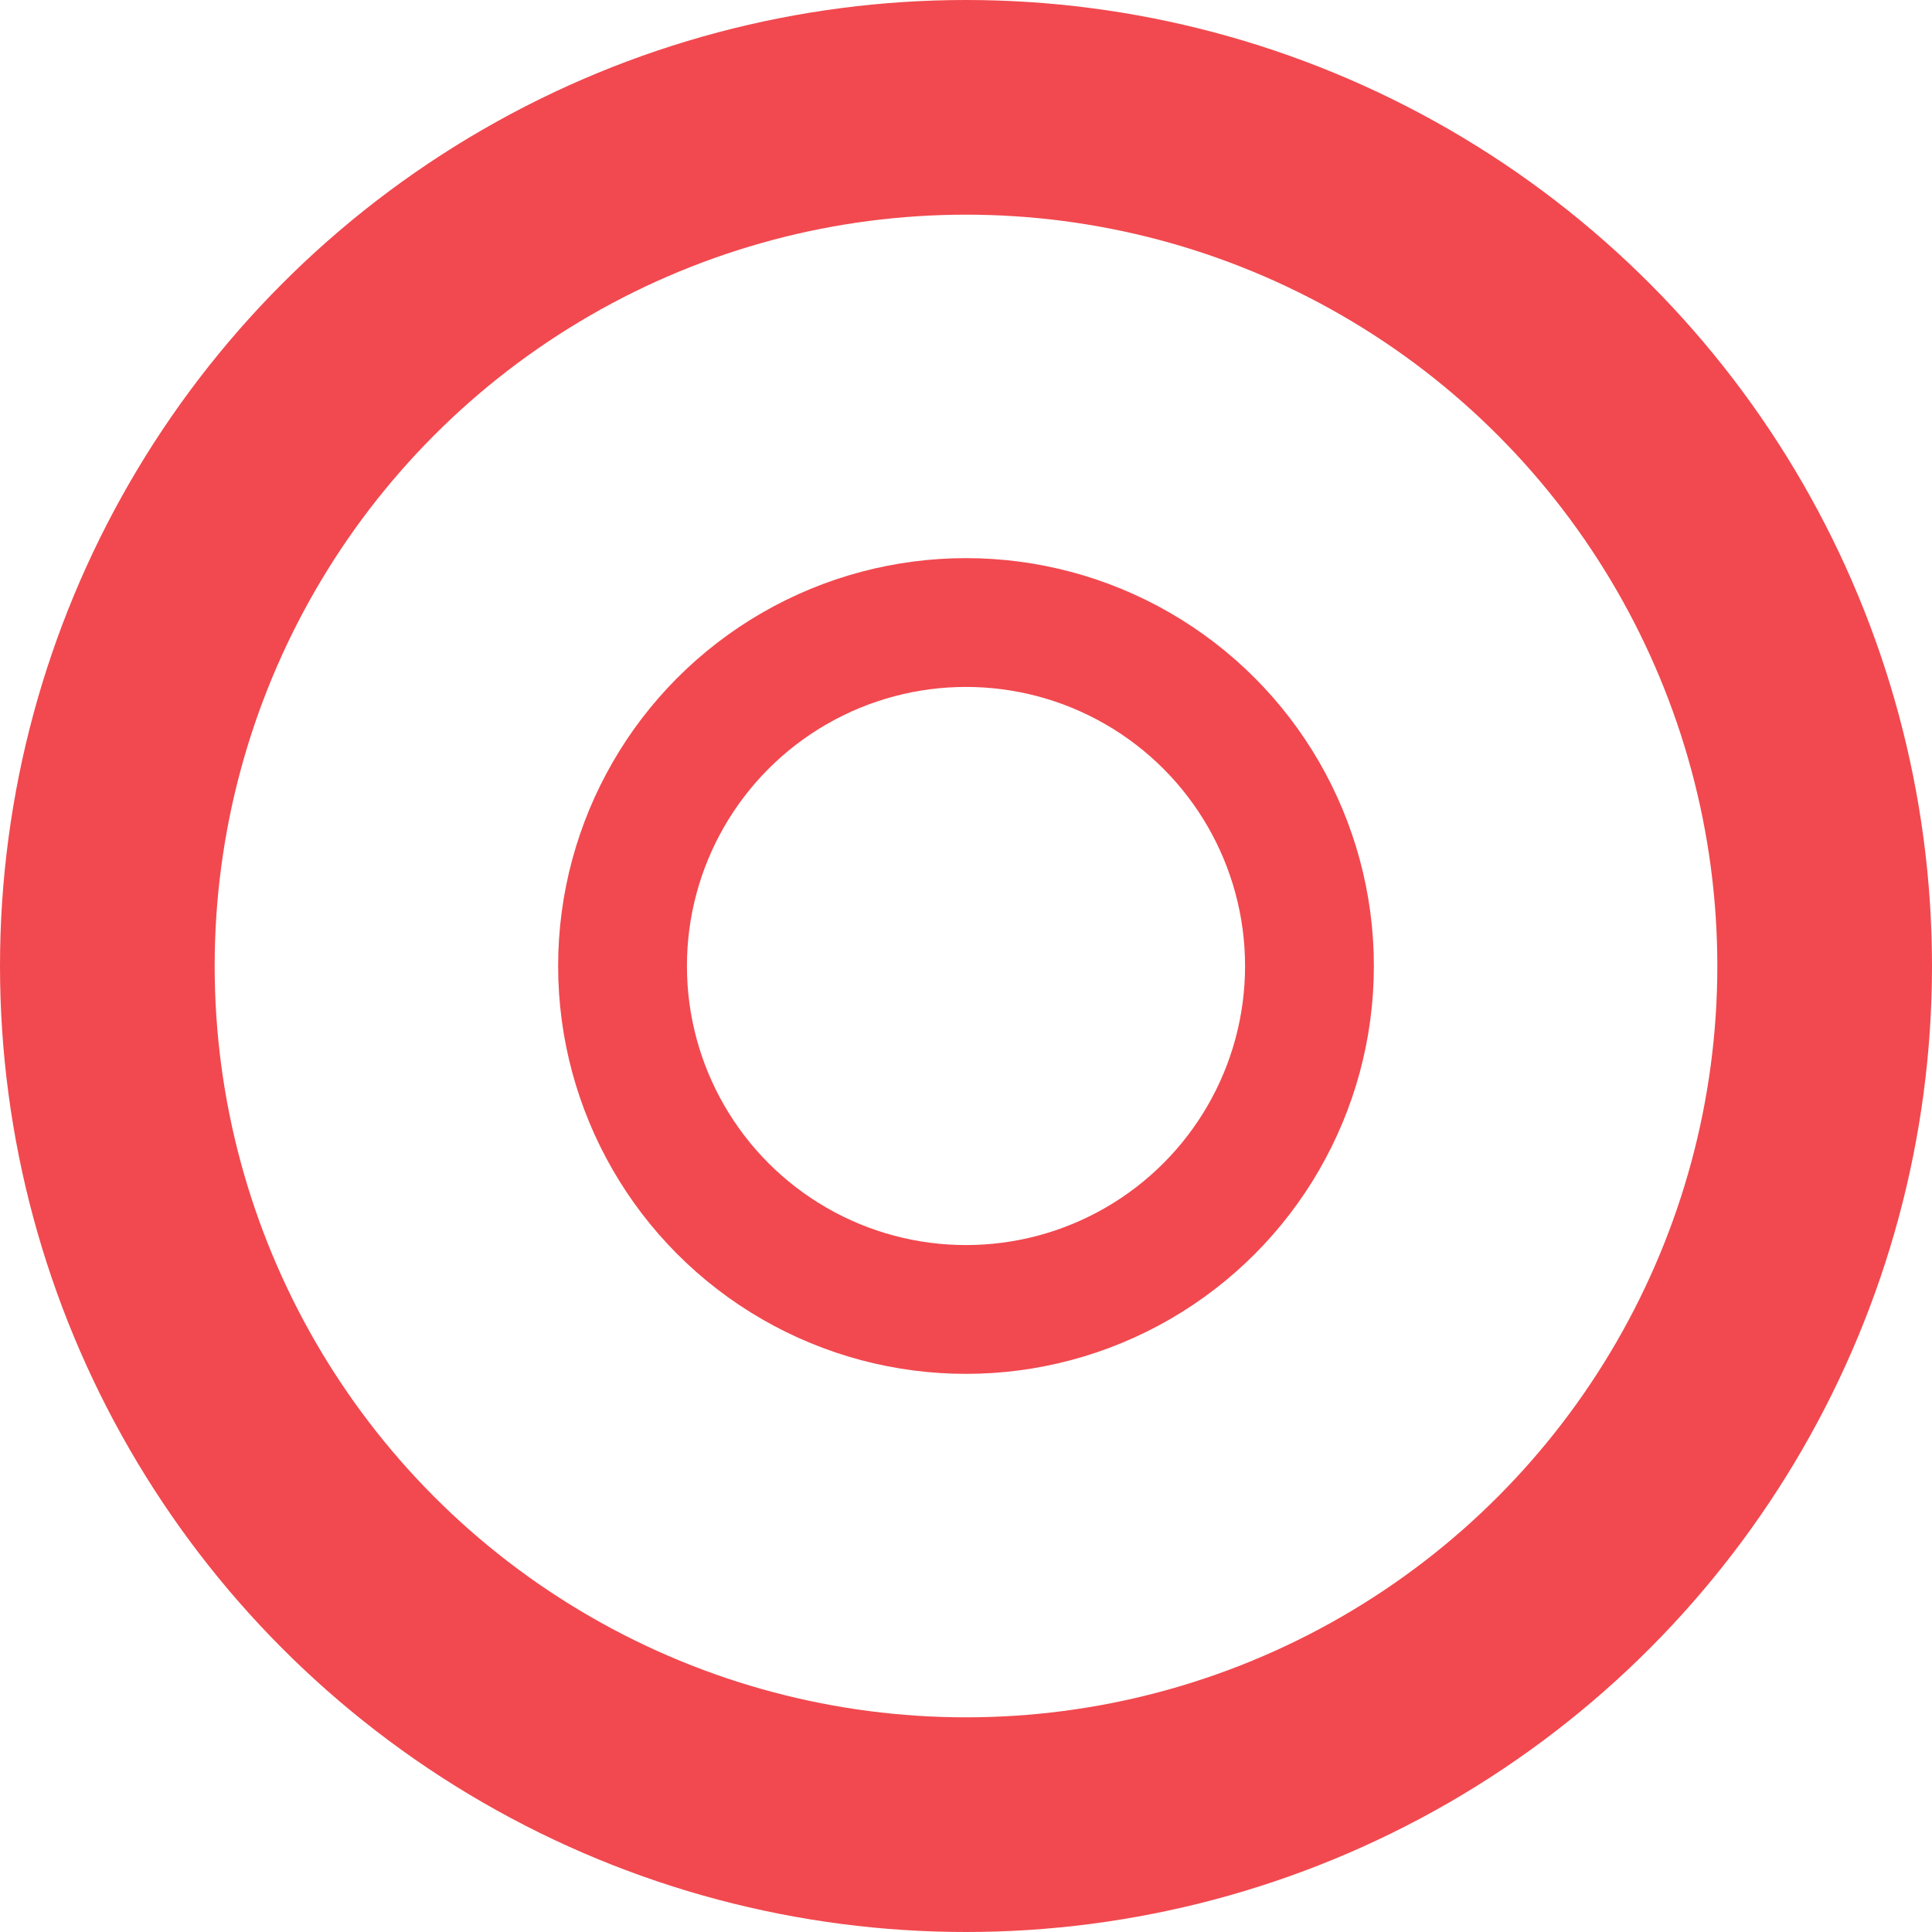
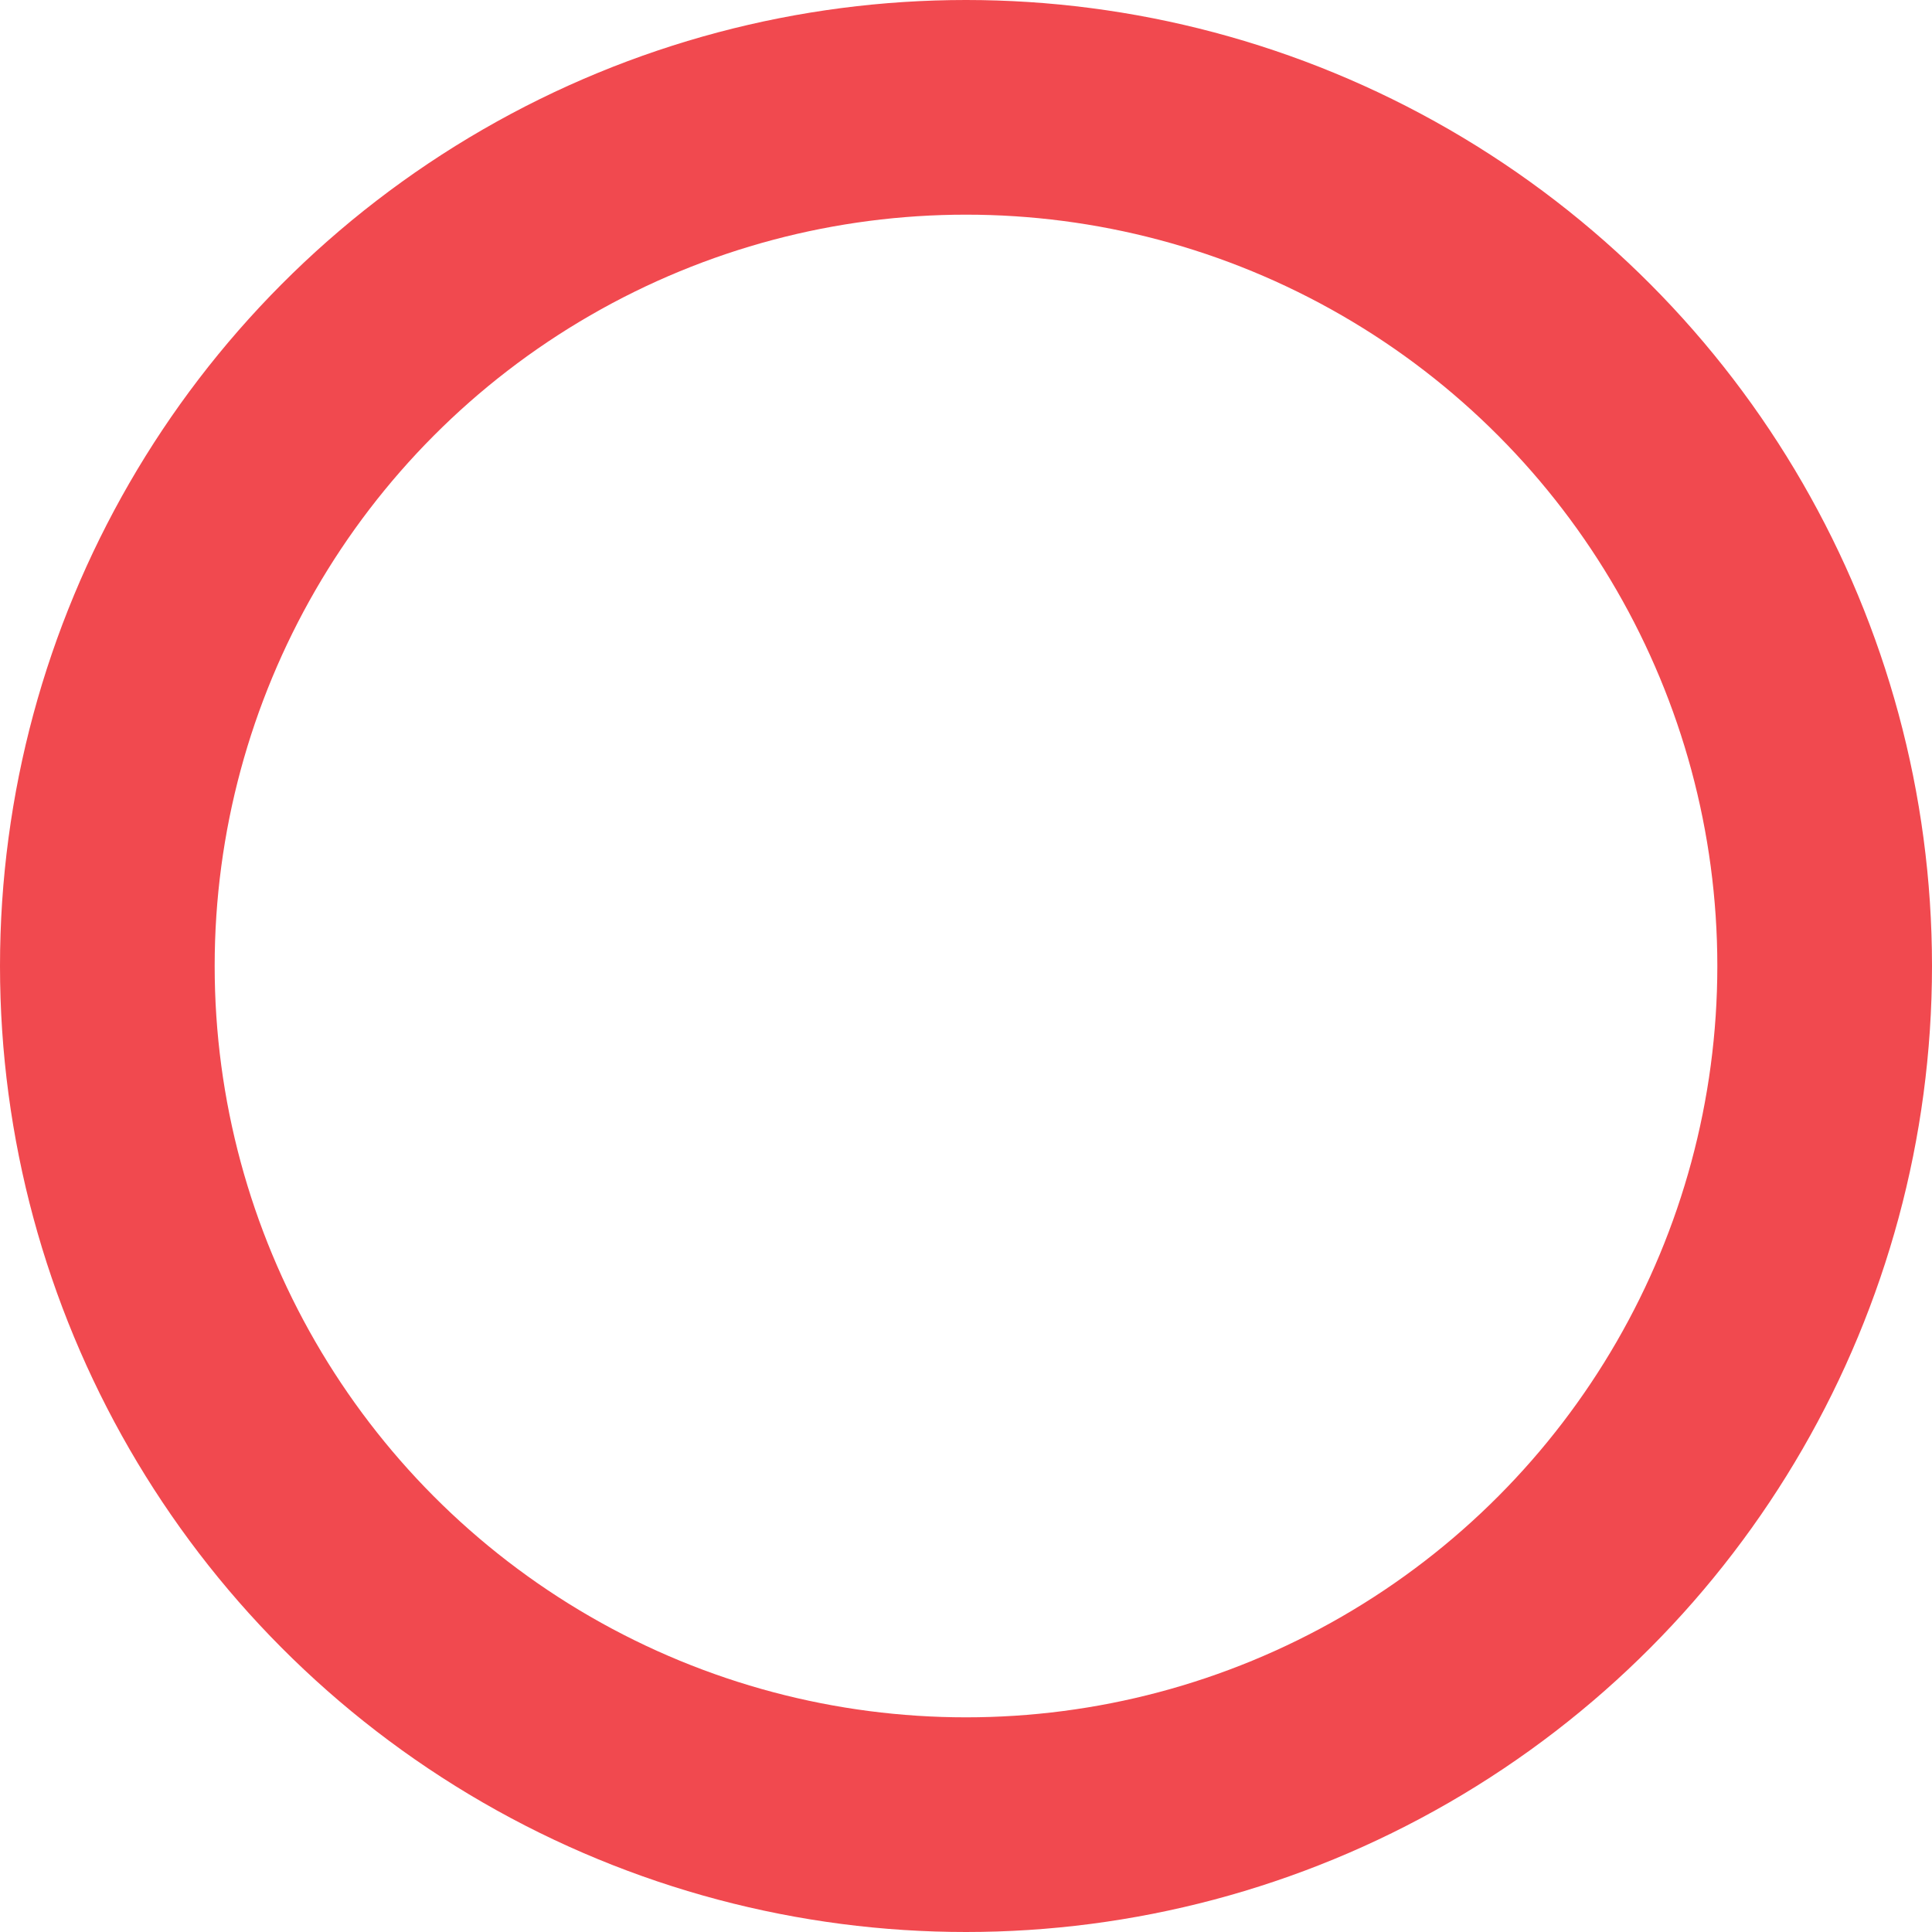
<svg xmlns="http://www.w3.org/2000/svg" width="45" height="45" viewBox="0 0 45 45" fill="none">
-   <circle cx="22.5" cy="22.5" r="8" stroke="#ED1C24" stroke-opacity="0.8" stroke-width="3" />
  <circle cx="22.5" cy="22.5" r="20" stroke="#ED1C24" stroke-opacity="0.8" stroke-width="5" />
</svg>